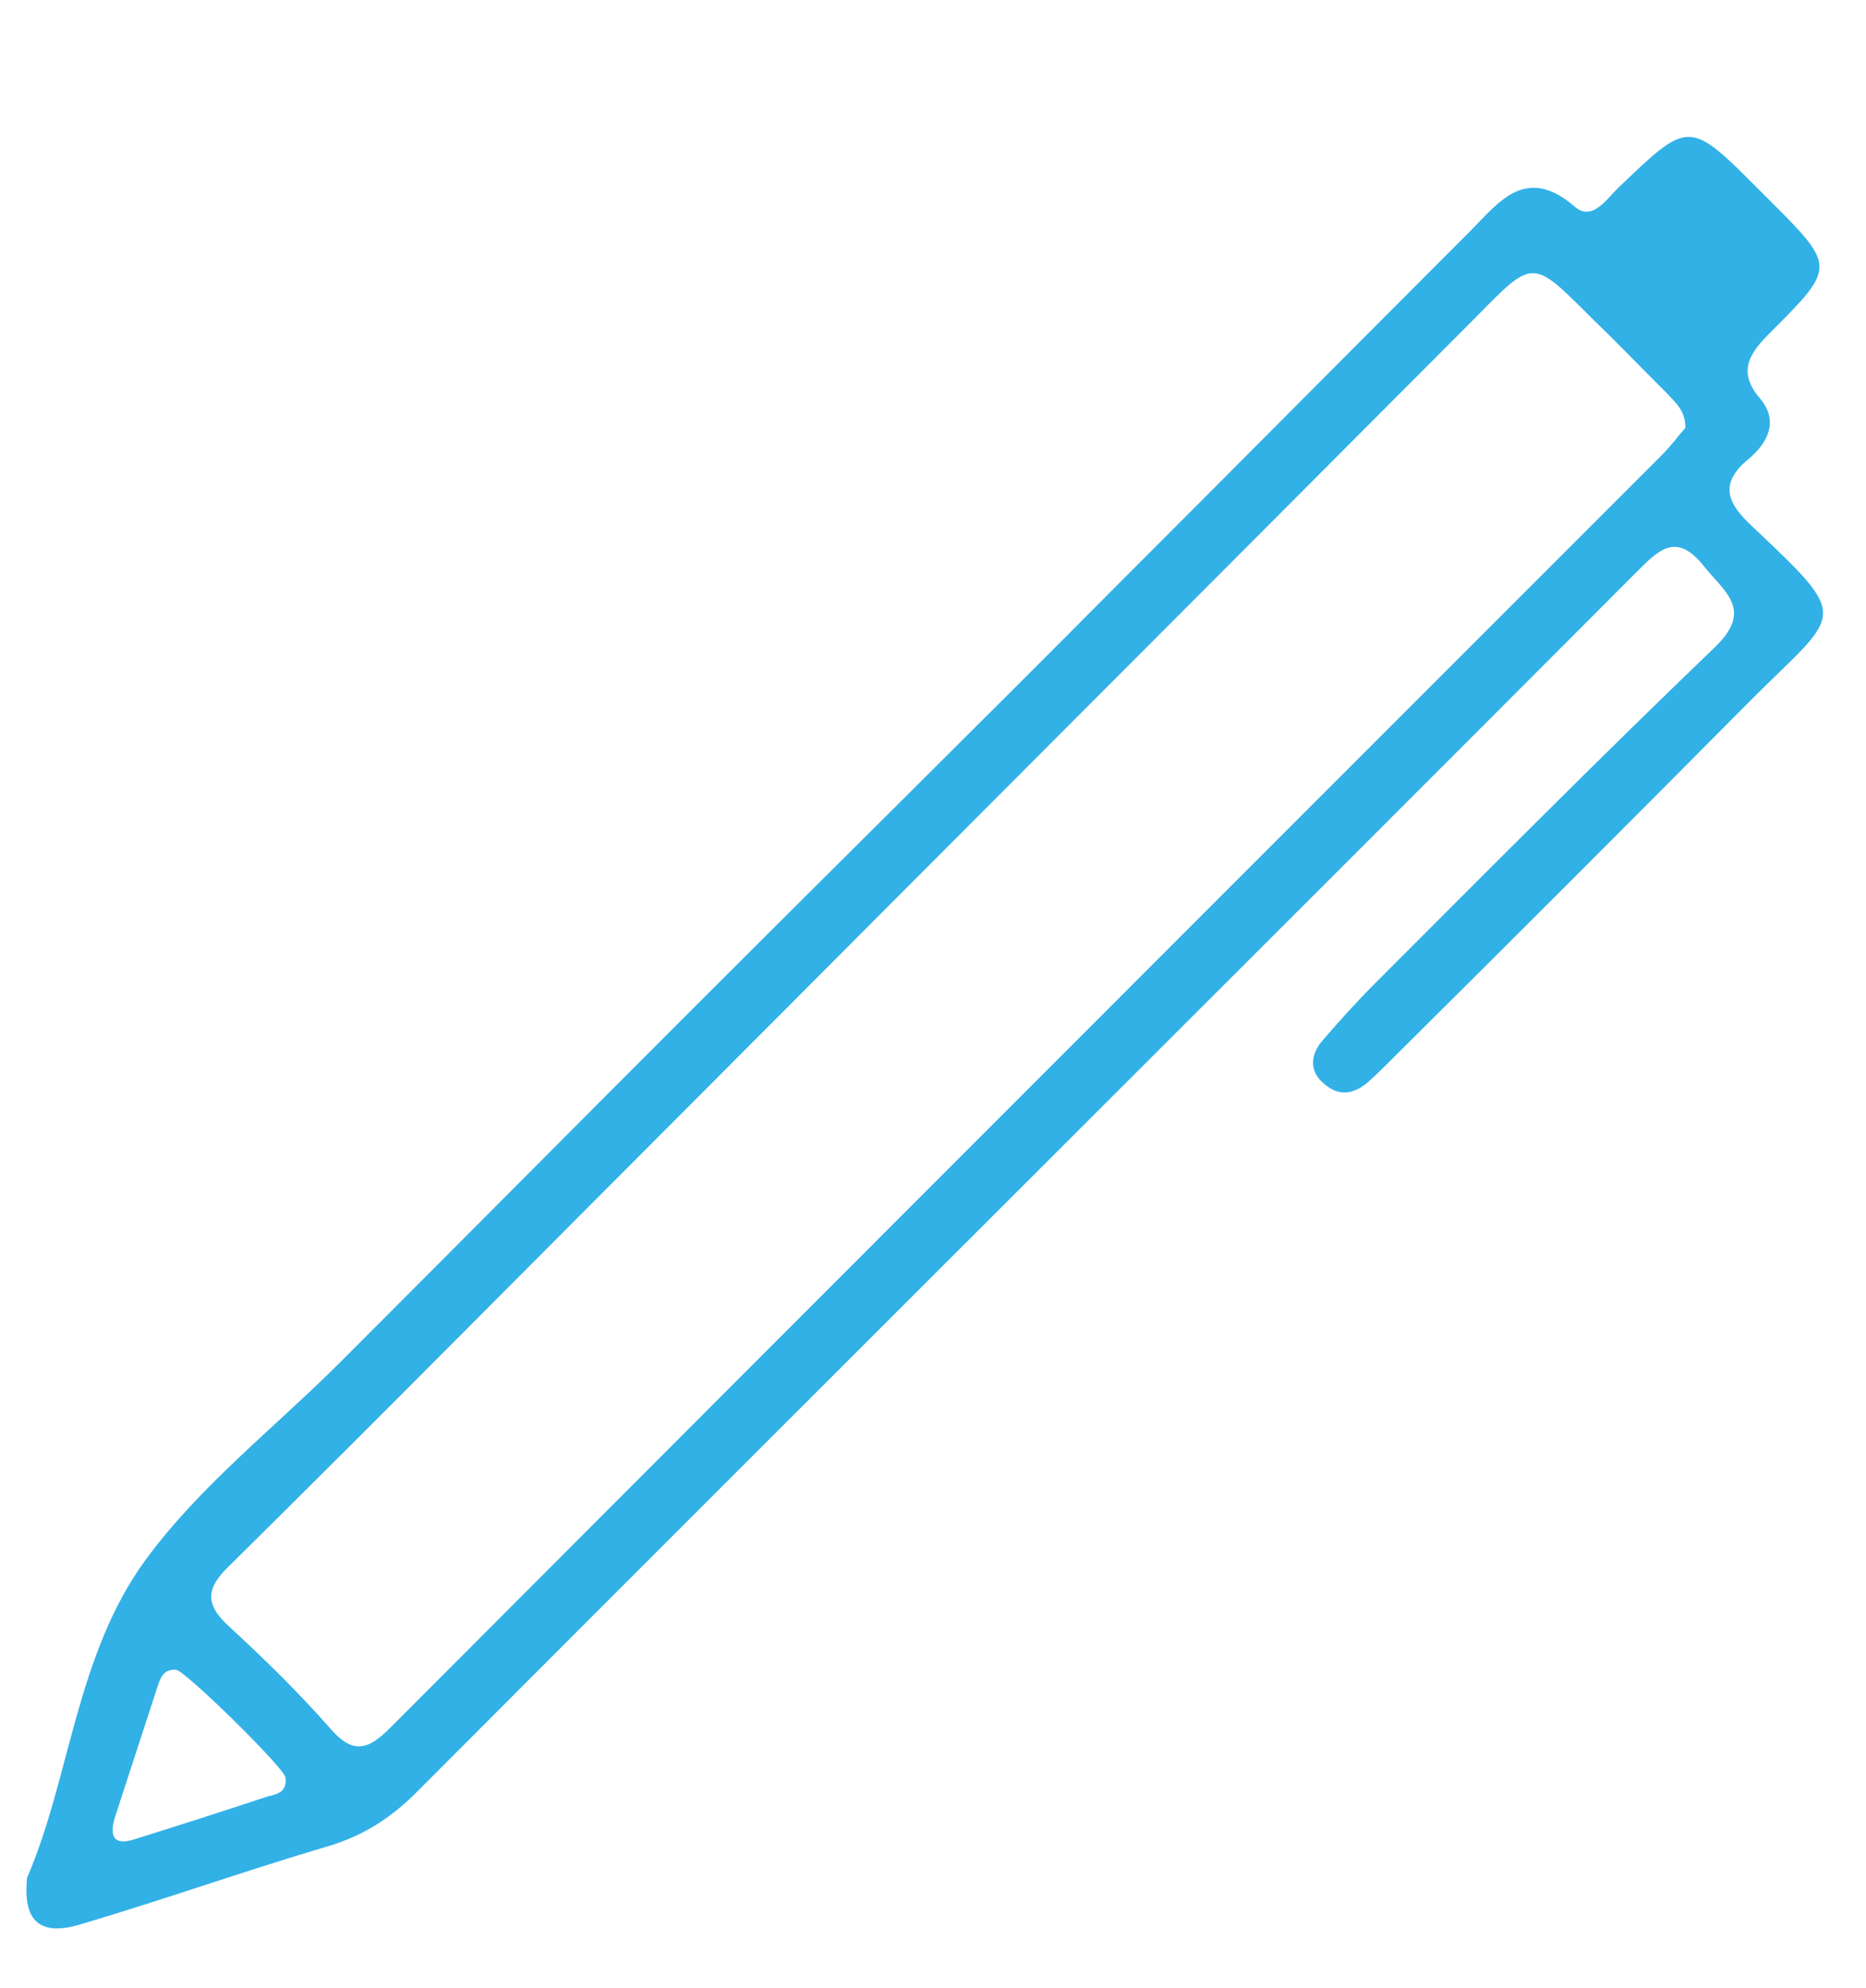
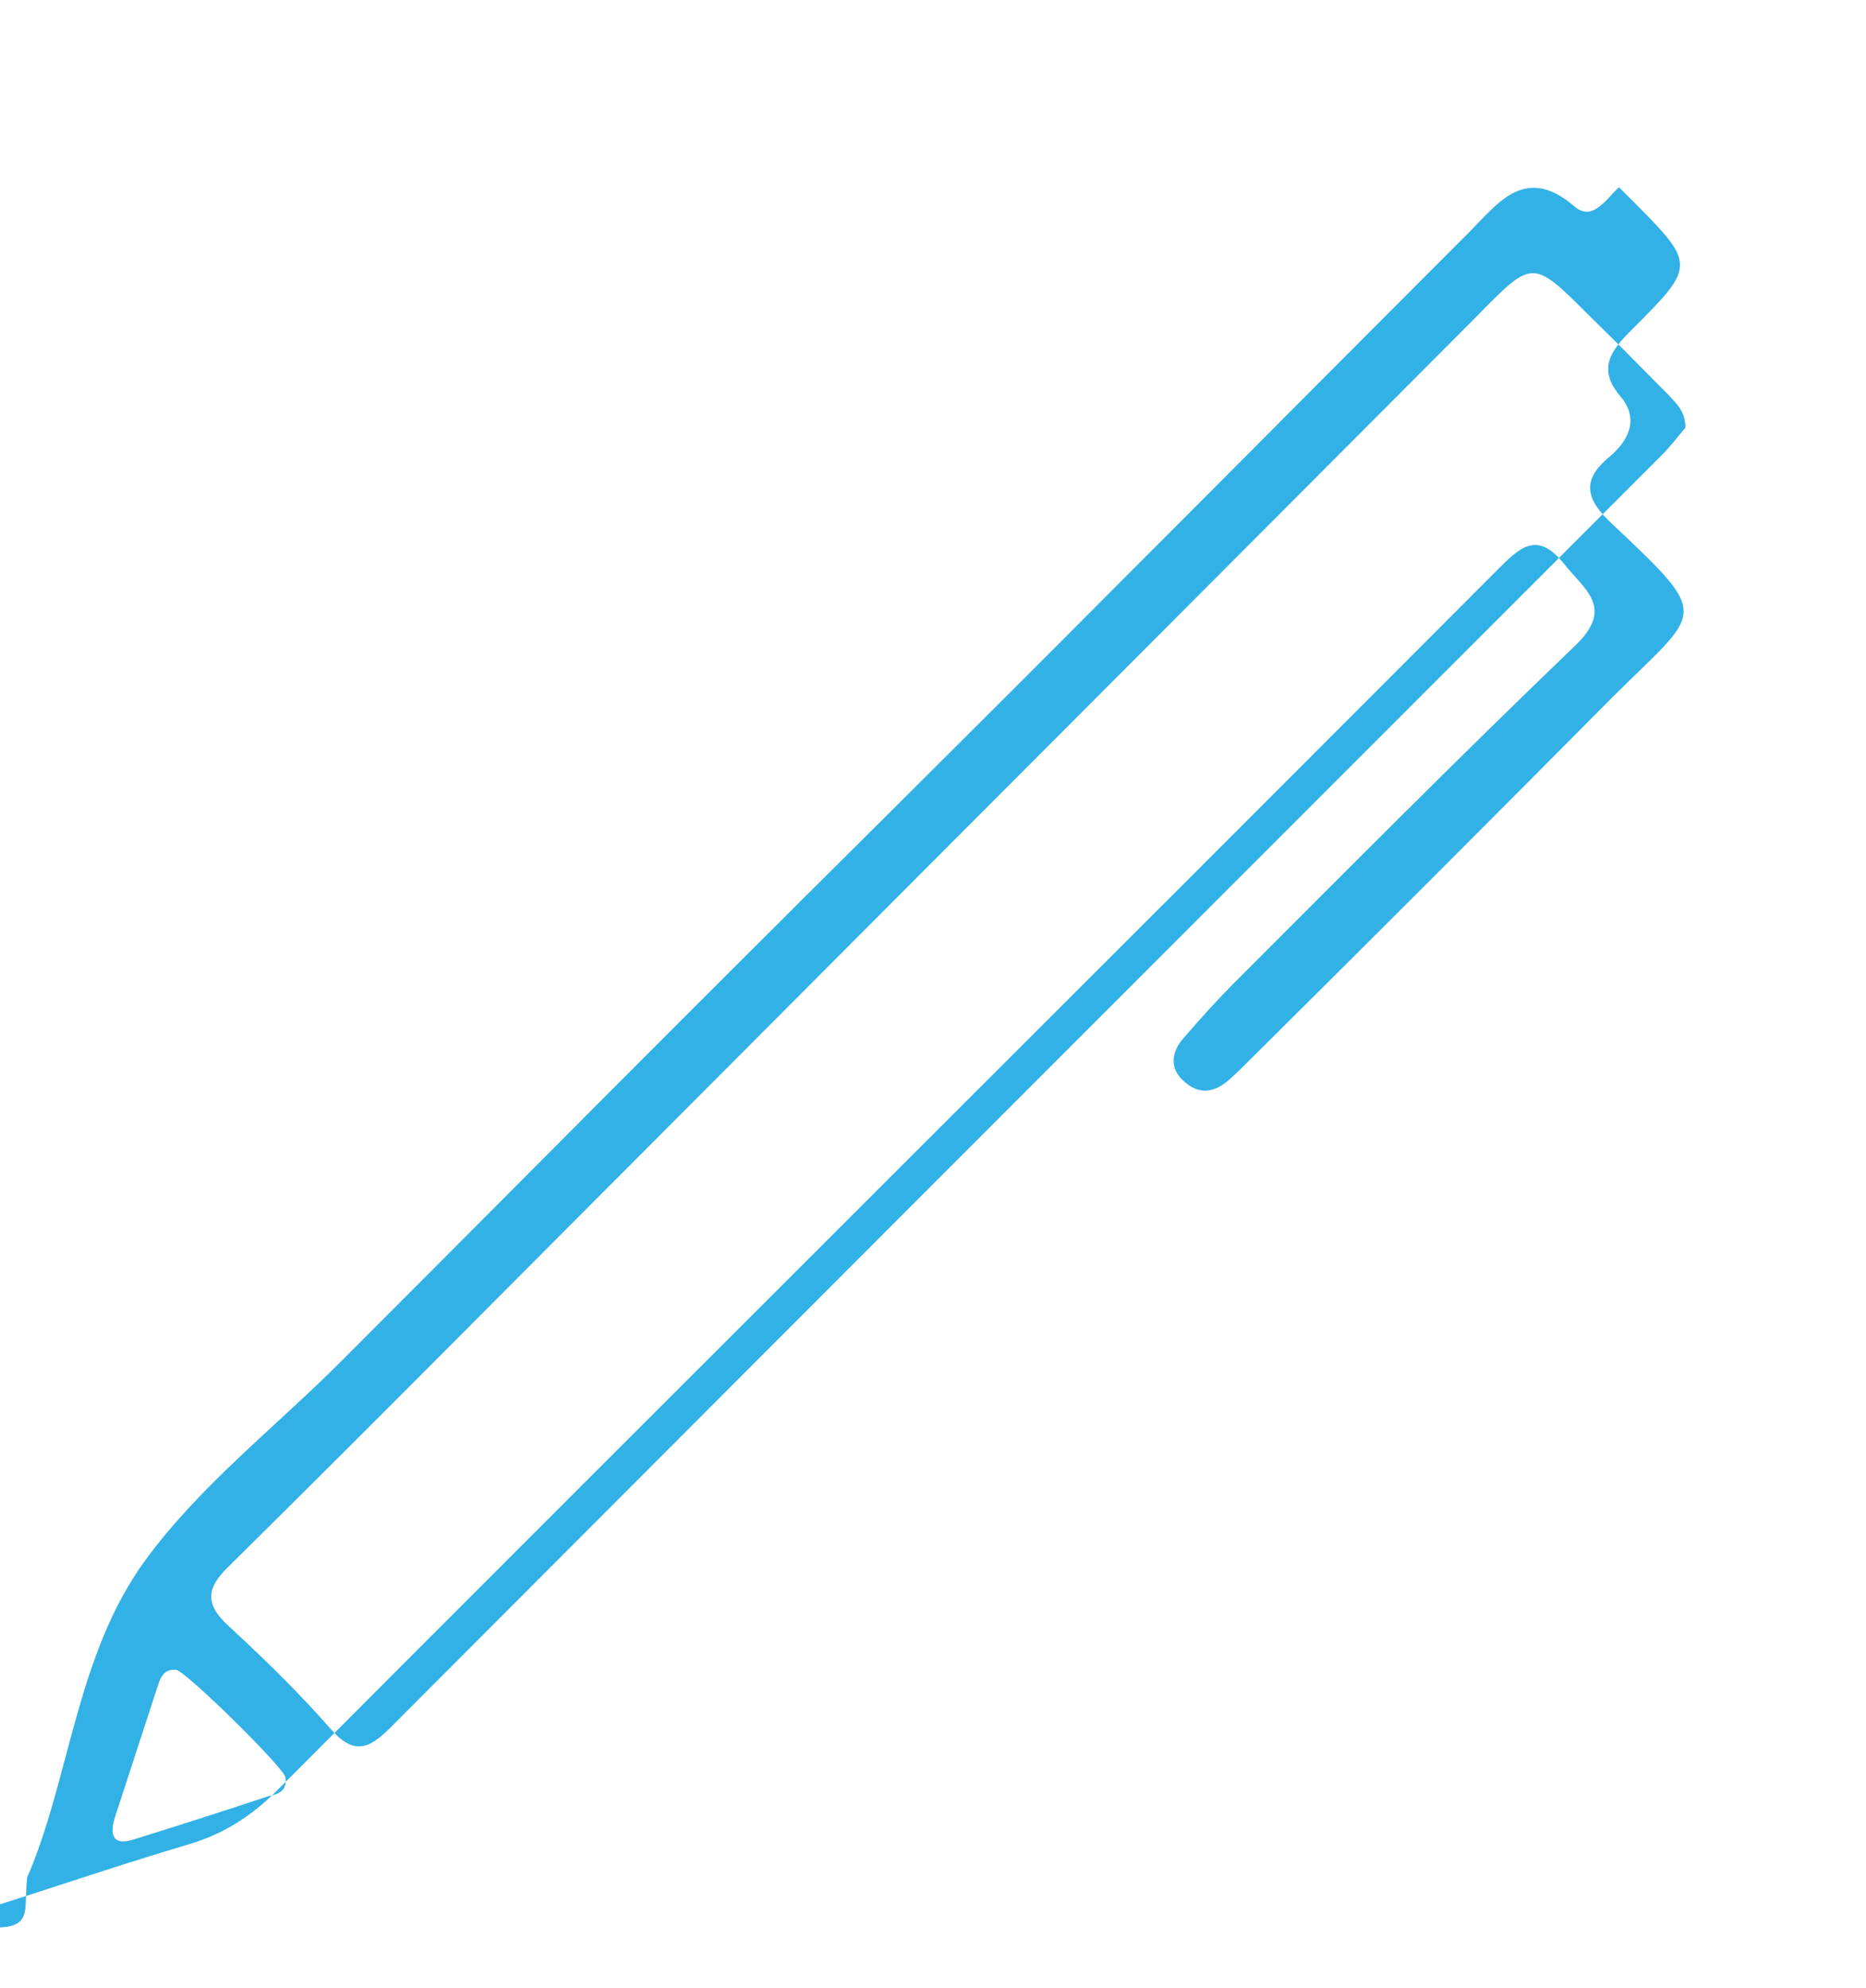
<svg xmlns="http://www.w3.org/2000/svg" version="1.1" id="Layer_1" x="0px" y="0px" viewBox="0 0 199.4 212.4" style="enable-background:new 0 0 199.4 212.4;" xml:space="preserve">
  <style type="text/css">
	.st0{fill:#32B1E6;}
</style>
  <g>
-     <path class="st0" d="M2.9,200.6c4.6-10.6,5.2-23.8,12.7-34c5.8-7.9,13.8-14.1,20.8-21.1c12.6-12.6,25.2-25.3,37.8-37.9   c15.1-15.1,30.3-30.1,45.3-45.2c12.5-12.5,25-25.1,37.5-37.6c3.1-3.1,6-7.3,11.3-2.7c1.9,1.6,3.4-0.9,4.7-2.1   c7.5-7.2,7.5-7.2,14.9,0.2c0.4,0.4,0.7,0.7,1.1,1.1c7.2,7.2,7.2,7.2,0.2,14.2c-2.1,2.1-3.7,4.1-1.1,7.1c2,2.4,0.8,4.7-1.2,6.4   c-3.2,2.6-2.4,4.7,0.3,7.2c10.8,10.2,9.5,9-0.1,18.6c-12.7,12.8-25.5,25.6-38.3,38.3c-0.9,0.9-1.7,1.7-2.6,2.5   c-1.5,1.3-3.1,1.6-4.7,0.2c-1.7-1.4-1.4-3.2-0.2-4.6c1.8-2.1,3.7-4.2,5.6-6.1c12-12,24-24.1,36.3-35.9c4.3-4.1,1-6-1.2-8.8   c-2.9-3.6-4.8-1.6-7.1,0.7c-43.4,43.5-87,86.9-130.4,130.4c-2.8,2.8-5.8,4.7-9.6,5.8c-8.8,2.6-17.5,5.7-26.3,8.3   C4.3,206.9,2.4,205.3,2.9,200.6z M180.1,45.7c0-1.8-1-2.6-1.8-3.5c-2.8-2.8-5.6-5.7-8.5-8.5c-6.1-6.1-6-6-12.1,0.2   c-28.2,28.3-56.4,56.5-84.6,84.8c-16.2,16.2-32.3,32.5-48.6,48.6c-2.4,2.3-2.7,4-0.1,6.4c3.8,3.5,7.6,7.2,11,11.1   c2.4,2.7,4,2.1,6.3-0.2c45.3-45.4,90.6-90.7,135.9-136C178.6,47.6,179.4,46.5,180.1,45.7z M30.5,189.9c-0.1-1-10.8-11.5-11.7-11.5   c-1.4-0.1-1.7,1-2,1.9c-1.5,4.6-3,9.2-4.5,13.8c-0.6,1.9-0.3,3.2,2.1,2.4c4.8-1.5,9.5-3,14.3-4.6C29.7,191.7,30.7,191.4,30.5,189.9   z" />
+     <path class="st0" d="M2.9,200.6c4.6-10.6,5.2-23.8,12.7-34c5.8-7.9,13.8-14.1,20.8-21.1c12.6-12.6,25.2-25.3,37.8-37.9   c15.1-15.1,30.3-30.1,45.3-45.2c12.5-12.5,25-25.1,37.5-37.6c3.1-3.1,6-7.3,11.3-2.7c1.9,1.6,3.4-0.9,4.7-2.1   c0.4,0.4,0.7,0.7,1.1,1.1c7.2,7.2,7.2,7.2,0.2,14.2c-2.1,2.1-3.7,4.1-1.1,7.1c2,2.4,0.8,4.7-1.2,6.4   c-3.2,2.6-2.4,4.7,0.3,7.2c10.8,10.2,9.5,9-0.1,18.6c-12.7,12.8-25.5,25.6-38.3,38.3c-0.9,0.9-1.7,1.7-2.6,2.5   c-1.5,1.3-3.1,1.6-4.7,0.2c-1.7-1.4-1.4-3.2-0.2-4.6c1.8-2.1,3.7-4.2,5.6-6.1c12-12,24-24.1,36.3-35.9c4.3-4.1,1-6-1.2-8.8   c-2.9-3.6-4.8-1.6-7.1,0.7c-43.4,43.5-87,86.9-130.4,130.4c-2.8,2.8-5.8,4.7-9.6,5.8c-8.8,2.6-17.5,5.7-26.3,8.3   C4.3,206.9,2.4,205.3,2.9,200.6z M180.1,45.7c0-1.8-1-2.6-1.8-3.5c-2.8-2.8-5.6-5.7-8.5-8.5c-6.1-6.1-6-6-12.1,0.2   c-28.2,28.3-56.4,56.5-84.6,84.8c-16.2,16.2-32.3,32.5-48.6,48.6c-2.4,2.3-2.7,4-0.1,6.4c3.8,3.5,7.6,7.2,11,11.1   c2.4,2.7,4,2.1,6.3-0.2c45.3-45.4,90.6-90.7,135.9-136C178.6,47.6,179.4,46.5,180.1,45.7z M30.5,189.9c-0.1-1-10.8-11.5-11.7-11.5   c-1.4-0.1-1.7,1-2,1.9c-1.5,4.6-3,9.2-4.5,13.8c-0.6,1.9-0.3,3.2,2.1,2.4c4.8-1.5,9.5-3,14.3-4.6C29.7,191.7,30.7,191.4,30.5,189.9   z" />
  </g>
</svg>